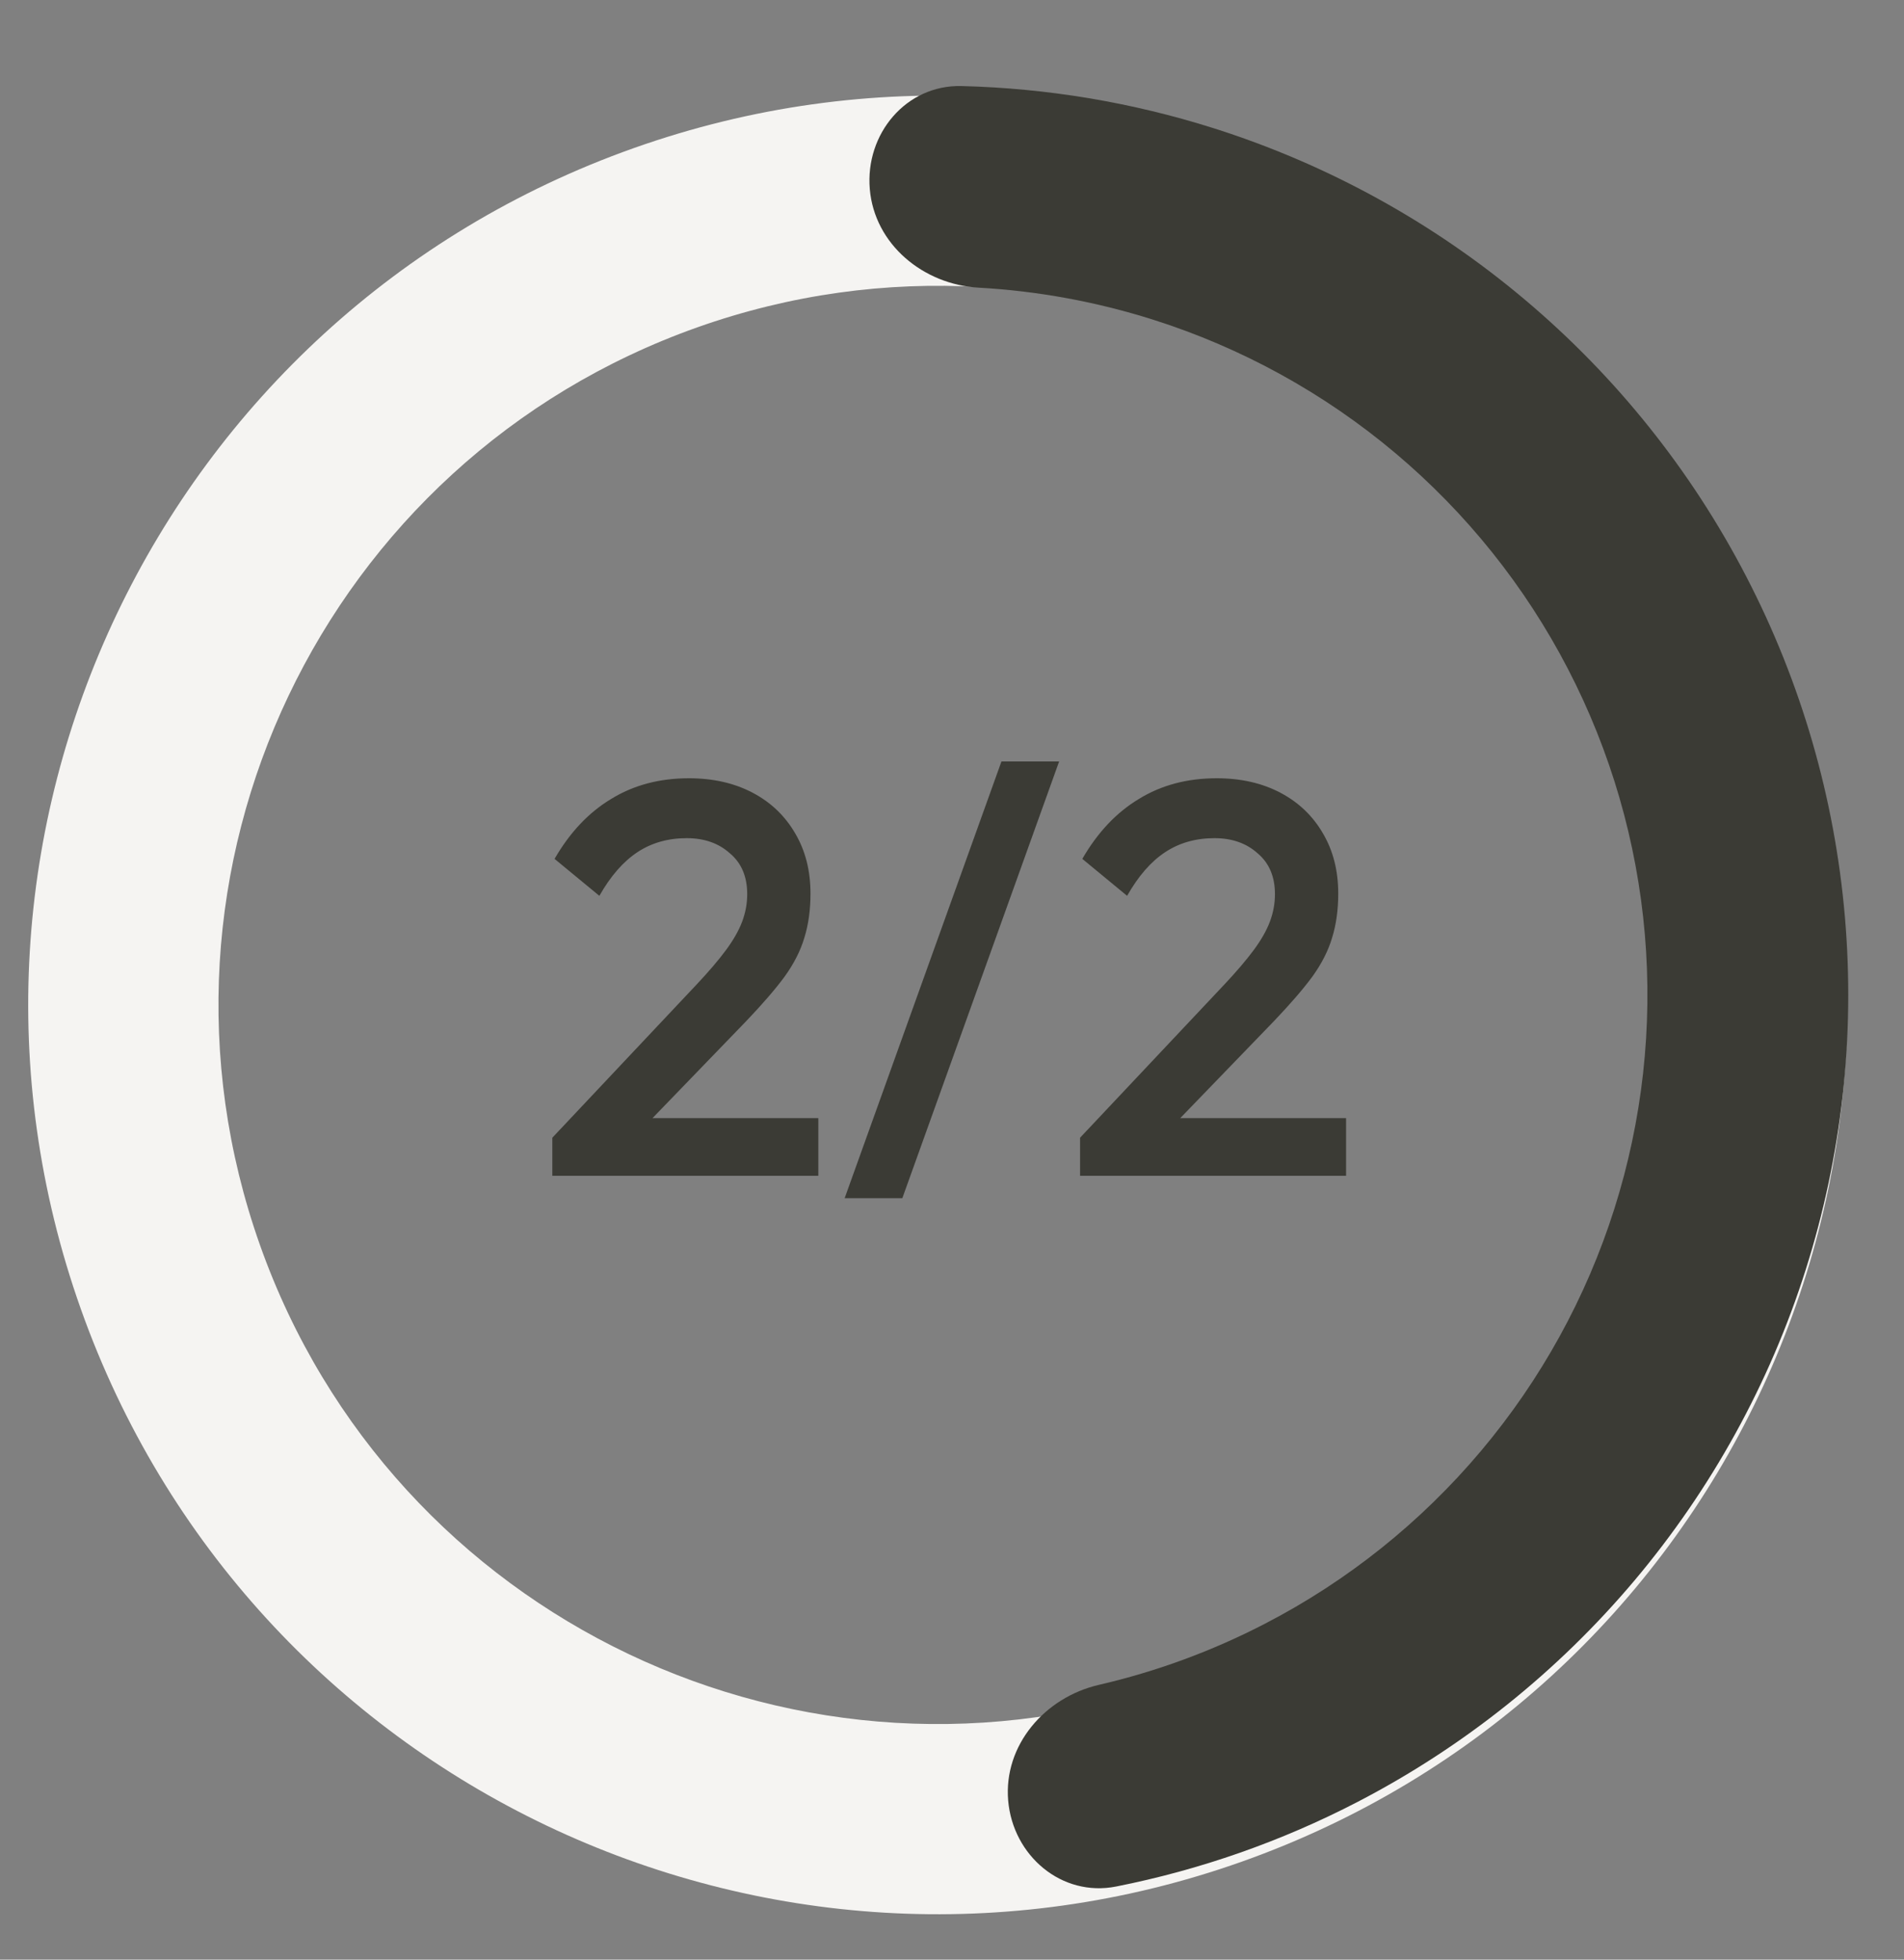
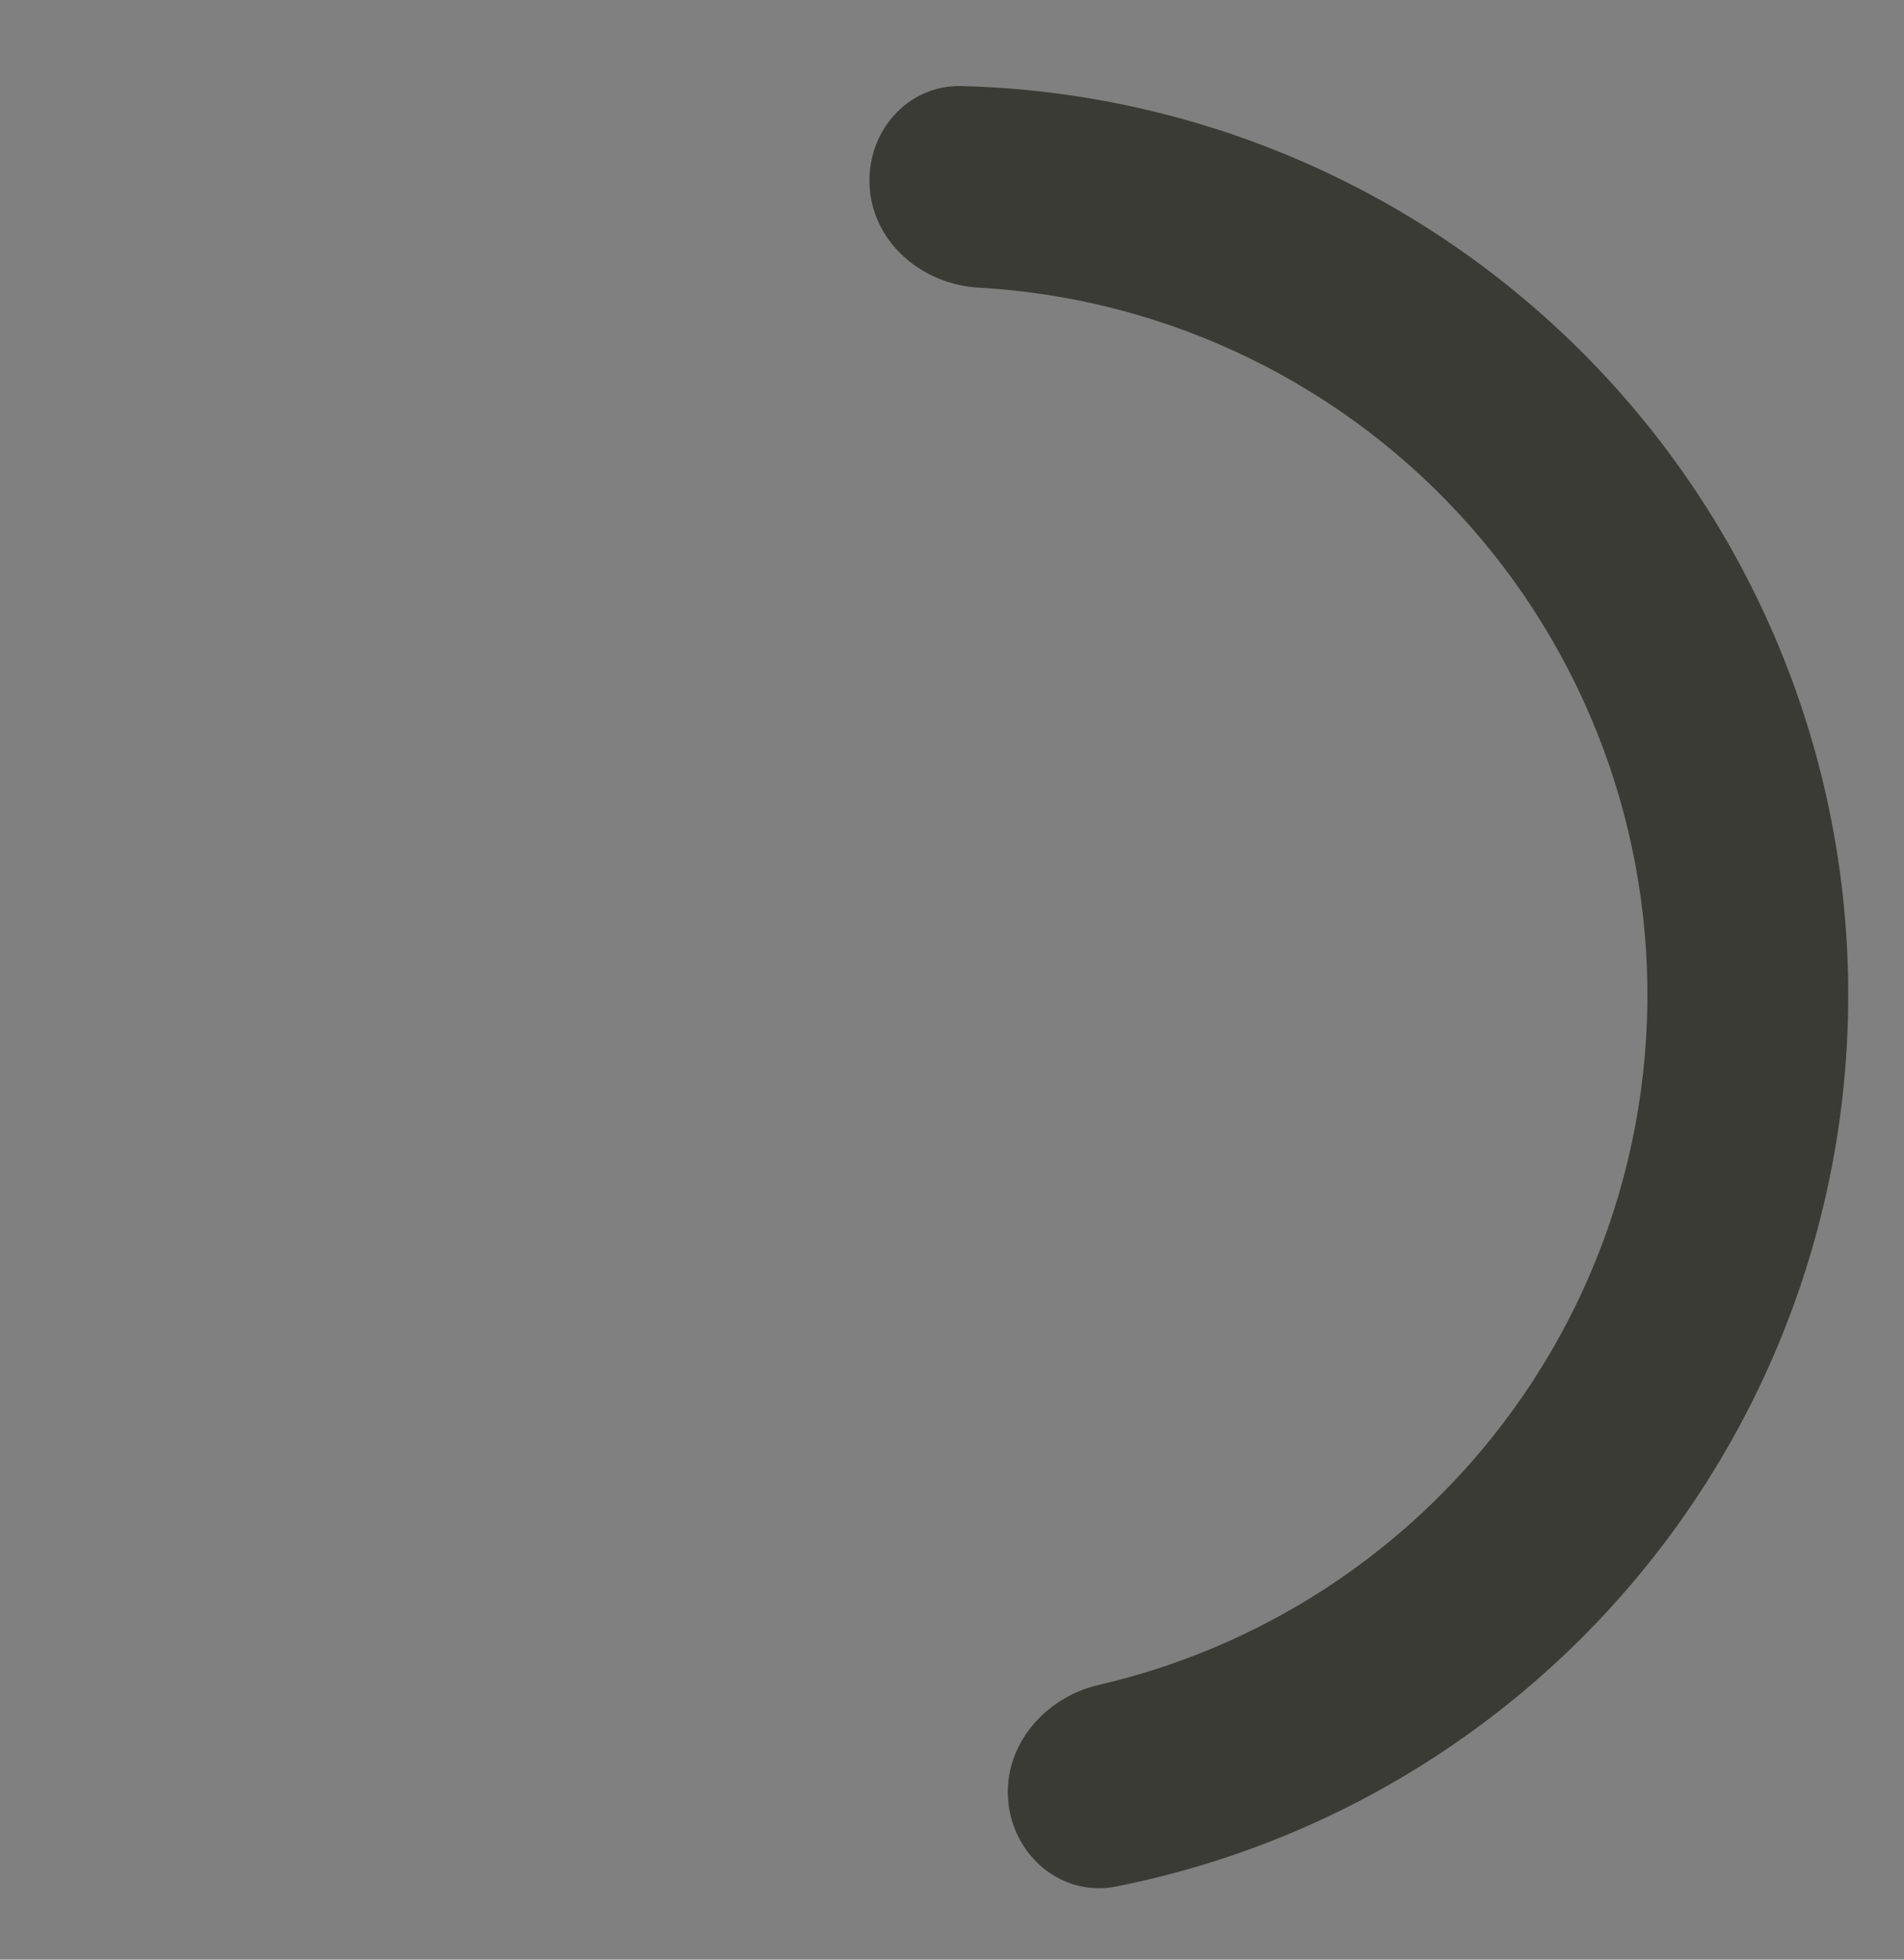
<svg xmlns="http://www.w3.org/2000/svg" width="34" height="35" viewBox="0 0 34 35" fill="none">
  <rect x="0" y="0" width="34" height="35" fill="#808080" stroke="none" />
-   <path d="M22.175 33.25C13.724 36.249 4.442 31.829 1.443 23.378C-1.556 14.927 2.864 5.645 11.315 2.646C19.766 -0.352 29.048 4.068 32.047 12.519C35.046 20.97 30.626 30.252 22.175 33.25ZM12.451 5.847C5.768 8.219 2.272 15.559 4.644 22.242C7.015 28.926 14.355 32.421 21.039 30.05C27.722 27.678 31.218 20.338 28.846 13.654C26.475 6.971 19.134 3.476 12.451 5.847Z" fill="#F5F4F2" />
  <path d="M15.532 3.378C15.448 2.391 16.18 1.512 17.171 1.537C18.697 1.575 20.214 1.828 21.675 2.291C23.708 2.936 25.594 3.974 27.225 5.348C28.856 6.721 30.201 8.402 31.182 10.295C32.164 12.188 32.763 14.255 32.945 16.38C33.127 18.504 32.89 20.644 32.245 22.676C31.601 24.709 30.562 26.594 29.189 28.226C27.816 29.857 26.135 31.201 24.242 32.183C22.881 32.889 21.429 33.397 19.931 33.694C18.96 33.887 18.088 33.146 18.003 32.159C17.919 31.172 18.655 30.317 19.62 30.093C20.65 29.855 21.648 29.488 22.591 28.999C24.066 28.235 25.375 27.187 26.445 25.916C27.515 24.645 28.325 23.176 28.827 21.592C29.329 20.009 29.514 18.342 29.372 16.686C29.23 15.031 28.763 13.42 27.998 11.945C27.234 10.471 26.186 9.161 24.915 8.091C23.644 7.021 22.175 6.212 20.592 5.71C19.579 5.389 18.533 5.197 17.477 5.138C16.488 5.082 15.617 4.365 15.532 3.378Z" fill="#3B3B35" />
-   <path d="M9.863 20.32L12.443 17.58C12.656 17.353 12.83 17.15 12.963 16.97C13.096 16.79 13.193 16.62 13.253 16.46C13.313 16.3 13.343 16.137 13.343 15.97C13.343 15.657 13.24 15.413 13.033 15.24C12.833 15.06 12.576 14.97 12.263 14.97C11.93 14.97 11.636 15.053 11.383 15.22C11.13 15.387 10.903 15.647 10.703 16L9.903 15.34C10.176 14.867 10.513 14.51 10.913 14.27C11.313 14.023 11.776 13.9 12.303 13.9C12.736 13.9 13.116 13.987 13.443 14.16C13.77 14.333 14.023 14.577 14.203 14.89C14.383 15.197 14.473 15.553 14.473 15.96C14.473 16.253 14.436 16.517 14.363 16.75C14.296 16.977 14.18 17.207 14.013 17.44C13.846 17.667 13.616 17.933 13.323 18.24L11.343 20.29L9.863 20.32ZM9.863 21V20.32L10.853 19.97H14.613V21H9.863ZM15.083 21.4L17.883 13.6H18.913L16.113 21.4H15.083ZM19.287 20.32L21.867 17.58C22.08 17.353 22.253 17.15 22.387 16.97C22.52 16.79 22.617 16.62 22.677 16.46C22.737 16.3 22.767 16.137 22.767 15.97C22.767 15.657 22.663 15.413 22.457 15.24C22.257 15.06 22 14.97 21.687 14.97C21.354 14.97 21.06 15.053 20.807 15.22C20.553 15.387 20.327 15.647 20.127 16L19.327 15.34C19.6 14.867 19.937 14.51 20.337 14.27C20.737 14.023 21.2 13.9 21.727 13.9C22.16 13.9 22.54 13.987 22.867 14.16C23.194 14.333 23.447 14.577 23.627 14.89C23.807 15.197 23.897 15.553 23.897 15.96C23.897 16.253 23.86 16.517 23.787 16.75C23.72 16.977 23.604 17.207 23.437 17.44C23.27 17.667 23.04 17.933 22.747 18.24L20.767 20.29L19.287 20.32ZM19.287 21V20.32L20.277 19.97H24.037V21H19.287Z" fill="#3B3B35" />
</svg>